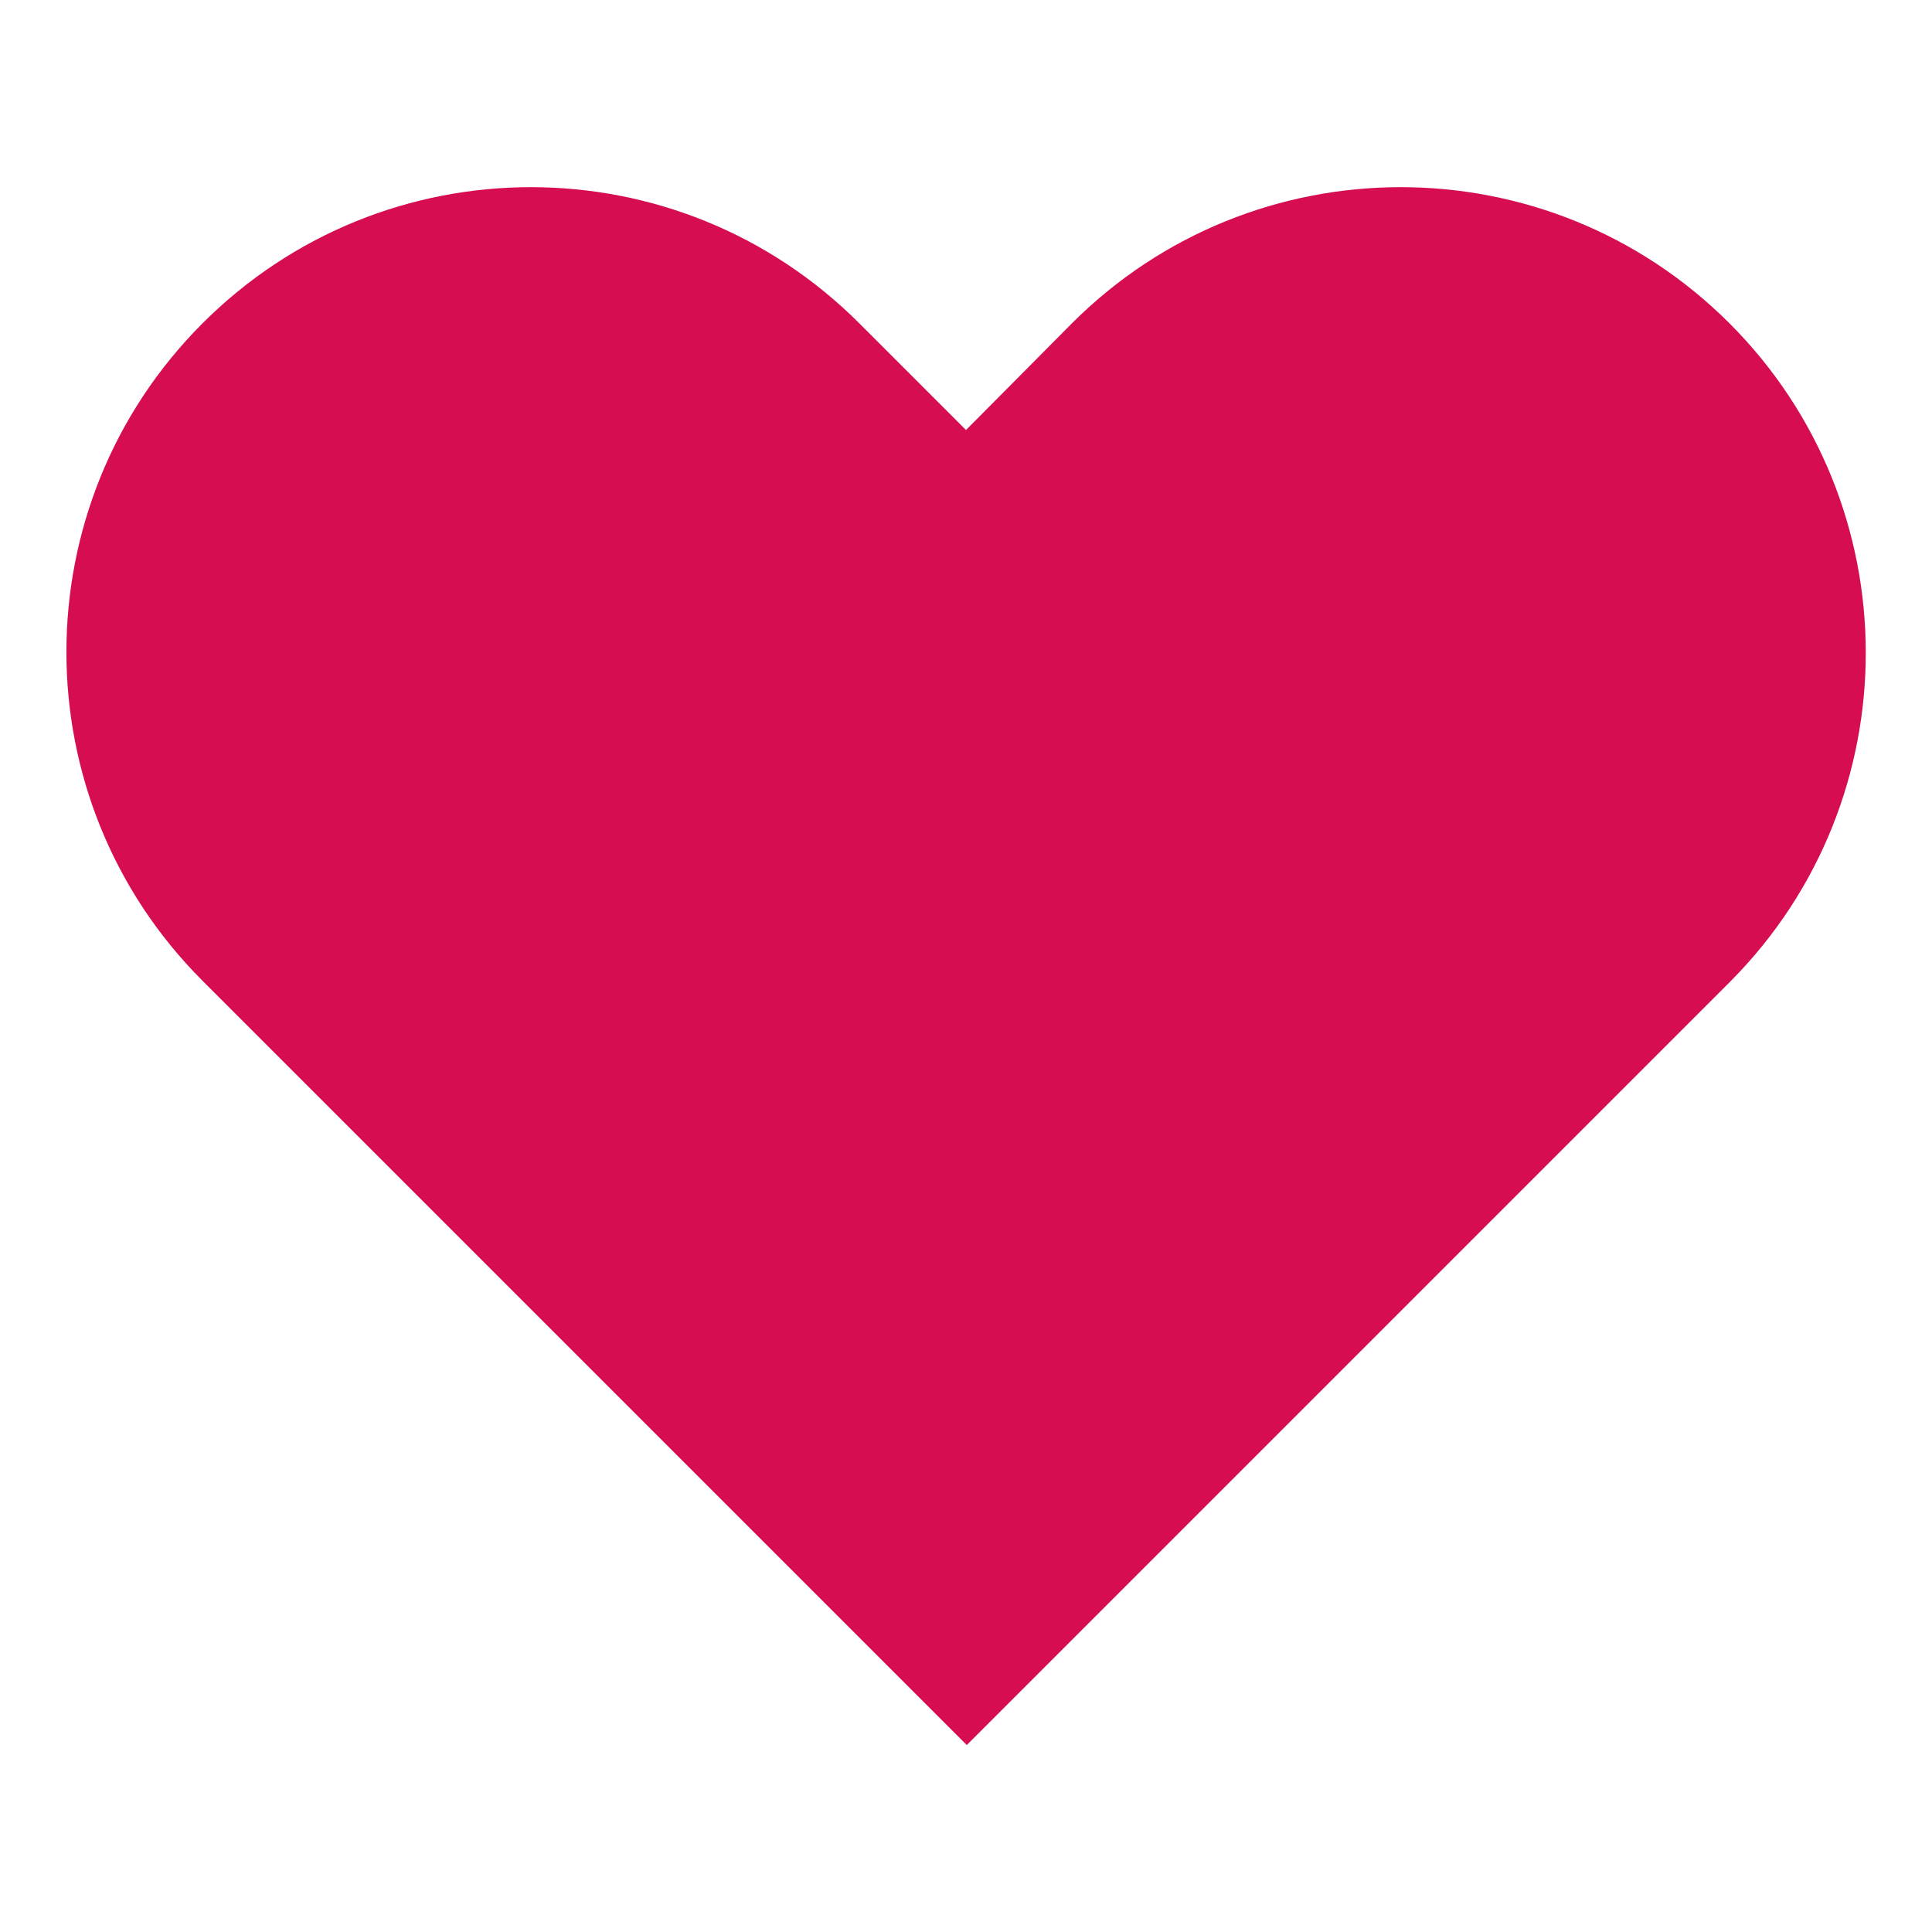
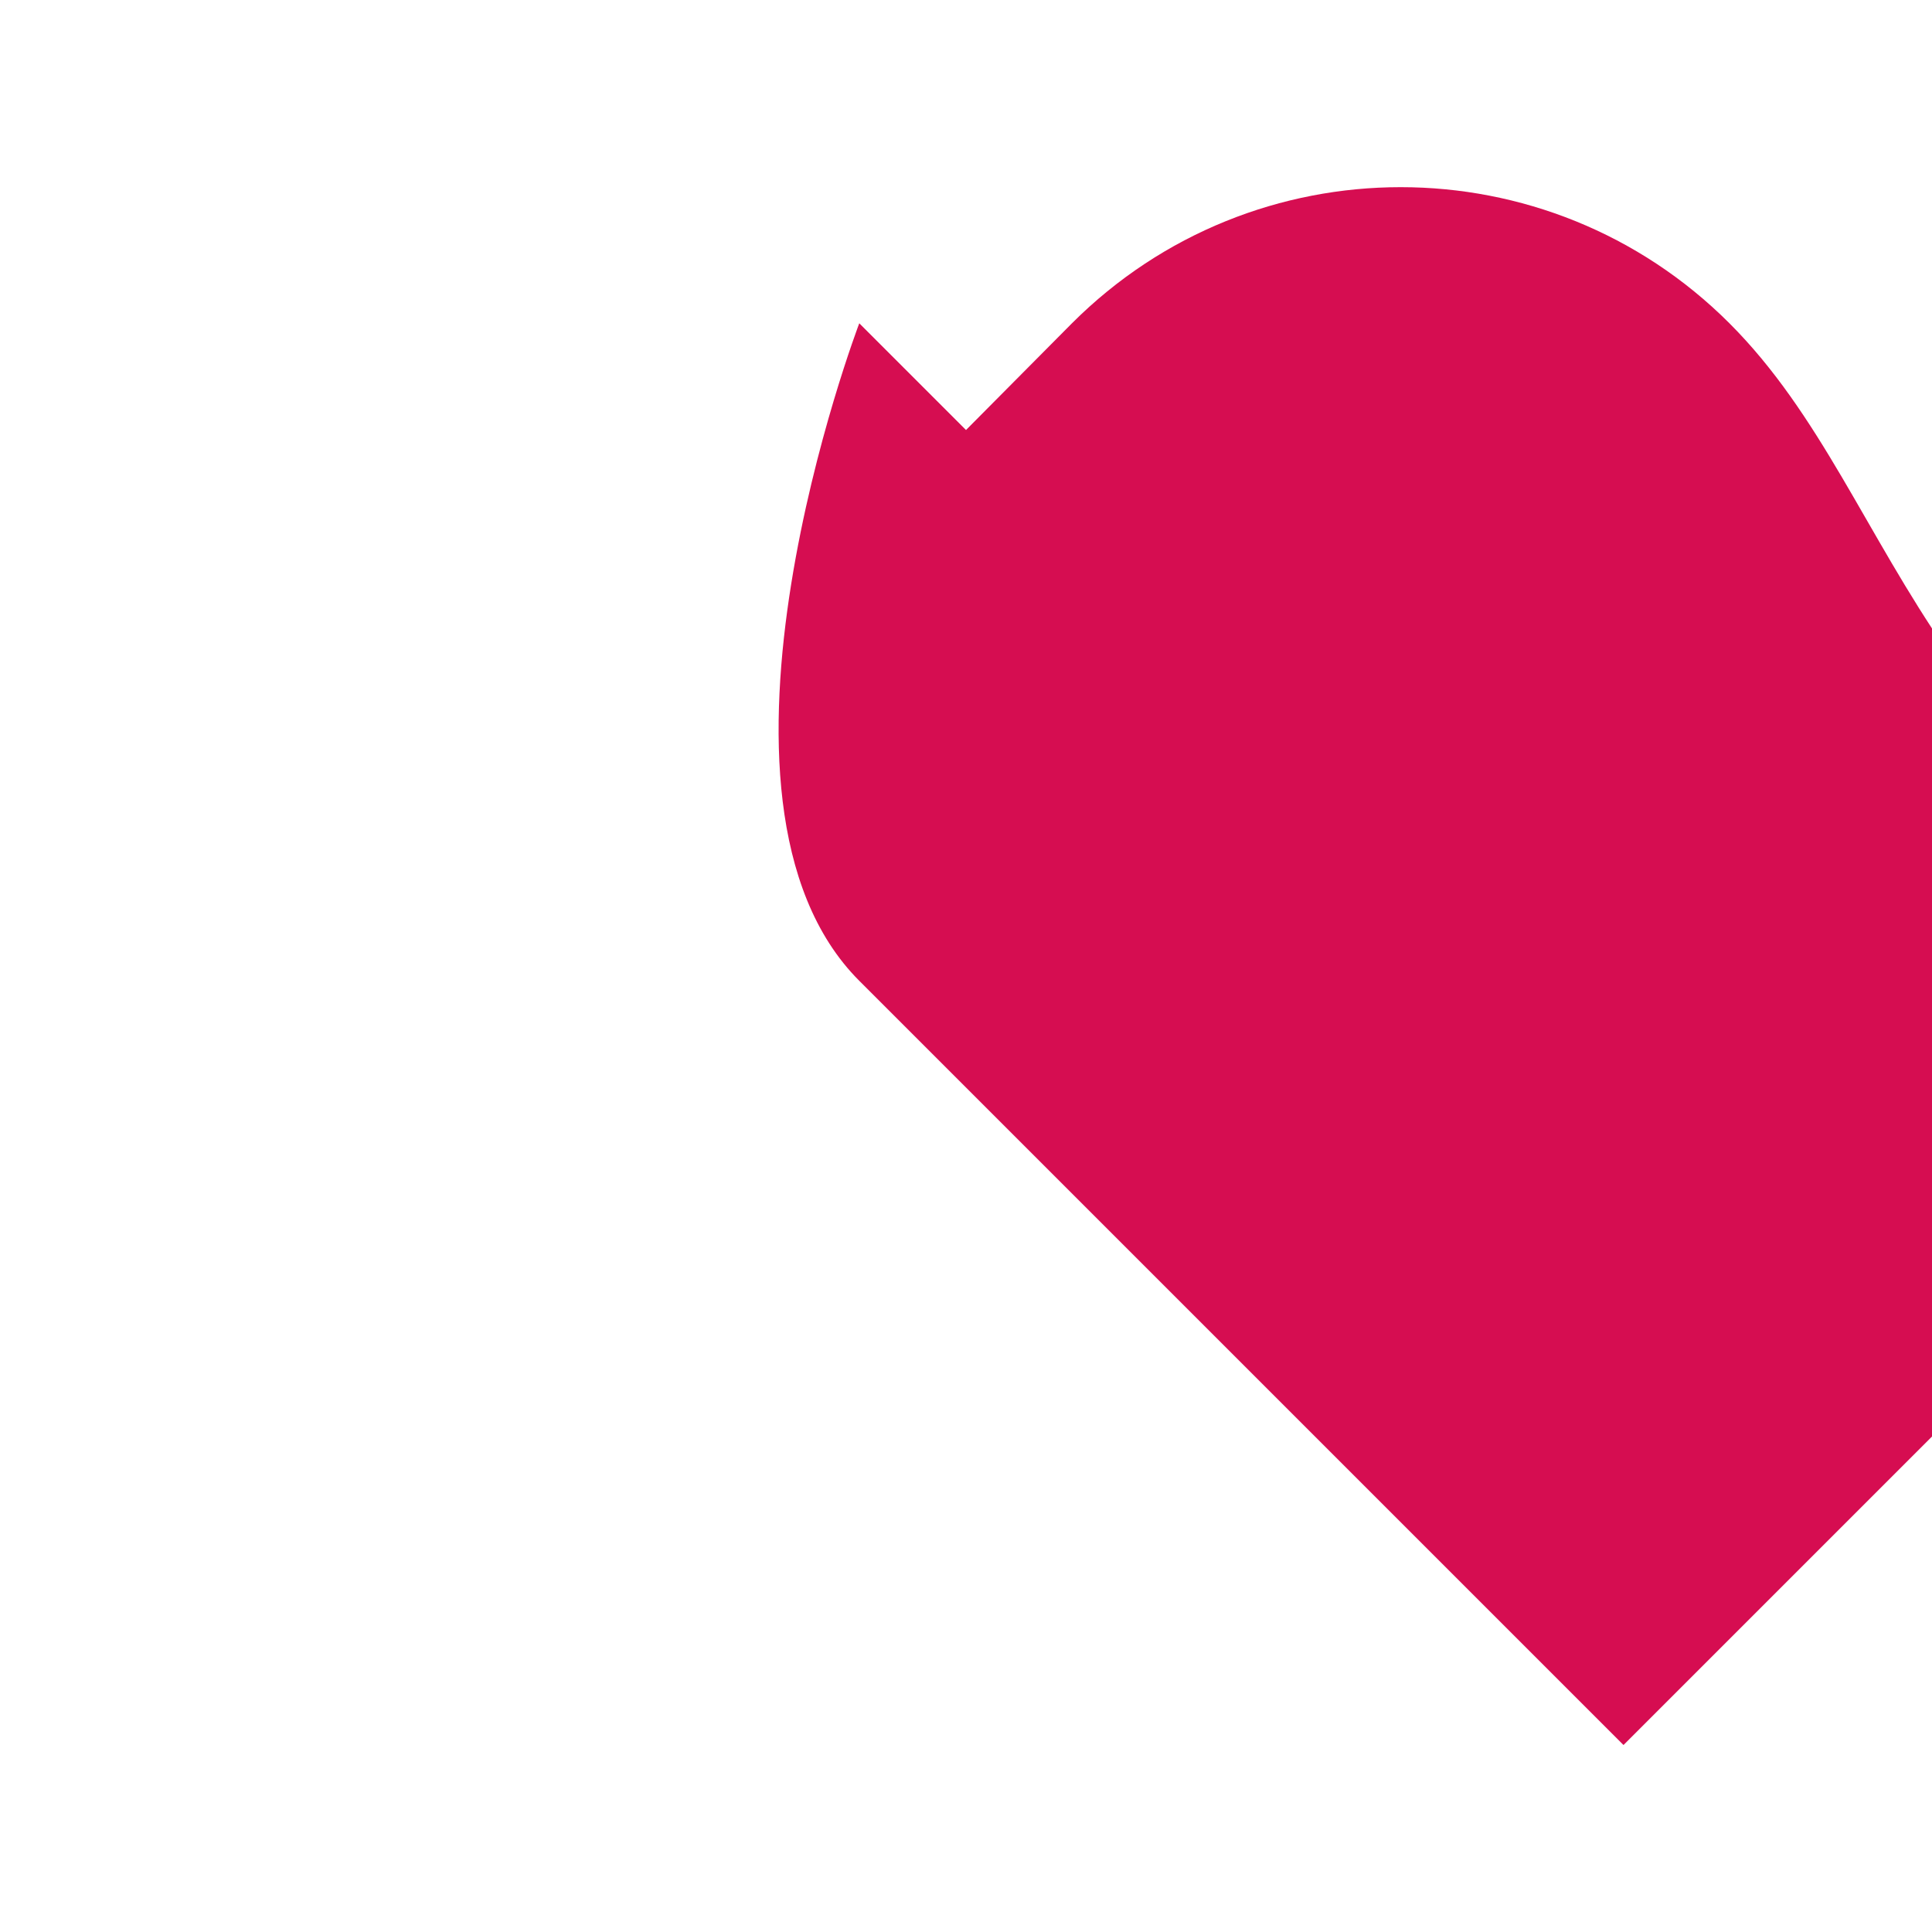
<svg xmlns="http://www.w3.org/2000/svg" version="1.1" id="Calque_1" x="0px" y="0px" viewBox="0 0 248 248" style="enable-background:new 0 0 248 248;" xml:space="preserve">
  <style type="text/css">
	.st0{fill:#D60D51;}
</style>
-   <path class="st0" d="M222,41.5c-23.3-23.3-61.1-23.3-84.4,0L124,55.2l-13.7-13.7c-23.3-23.3-61-23.3-84.3,0s-23.3,61.1,0,84.4  l13.7,13.7l84.4,84.4l84.4-84.4l13.7-13.7C245.3,102.6,245.3,64.8,222,41.5L222,41.5L222,41.5z" />
+   <path class="st0" d="M222,41.5c-23.3-23.3-61.1-23.3-84.4,0L124,55.2l-13.7-13.7s-23.3,61.1,0,84.4  l13.7,13.7l84.4,84.4l84.4-84.4l13.7-13.7C245.3,102.6,245.3,64.8,222,41.5L222,41.5L222,41.5z" />
</svg>